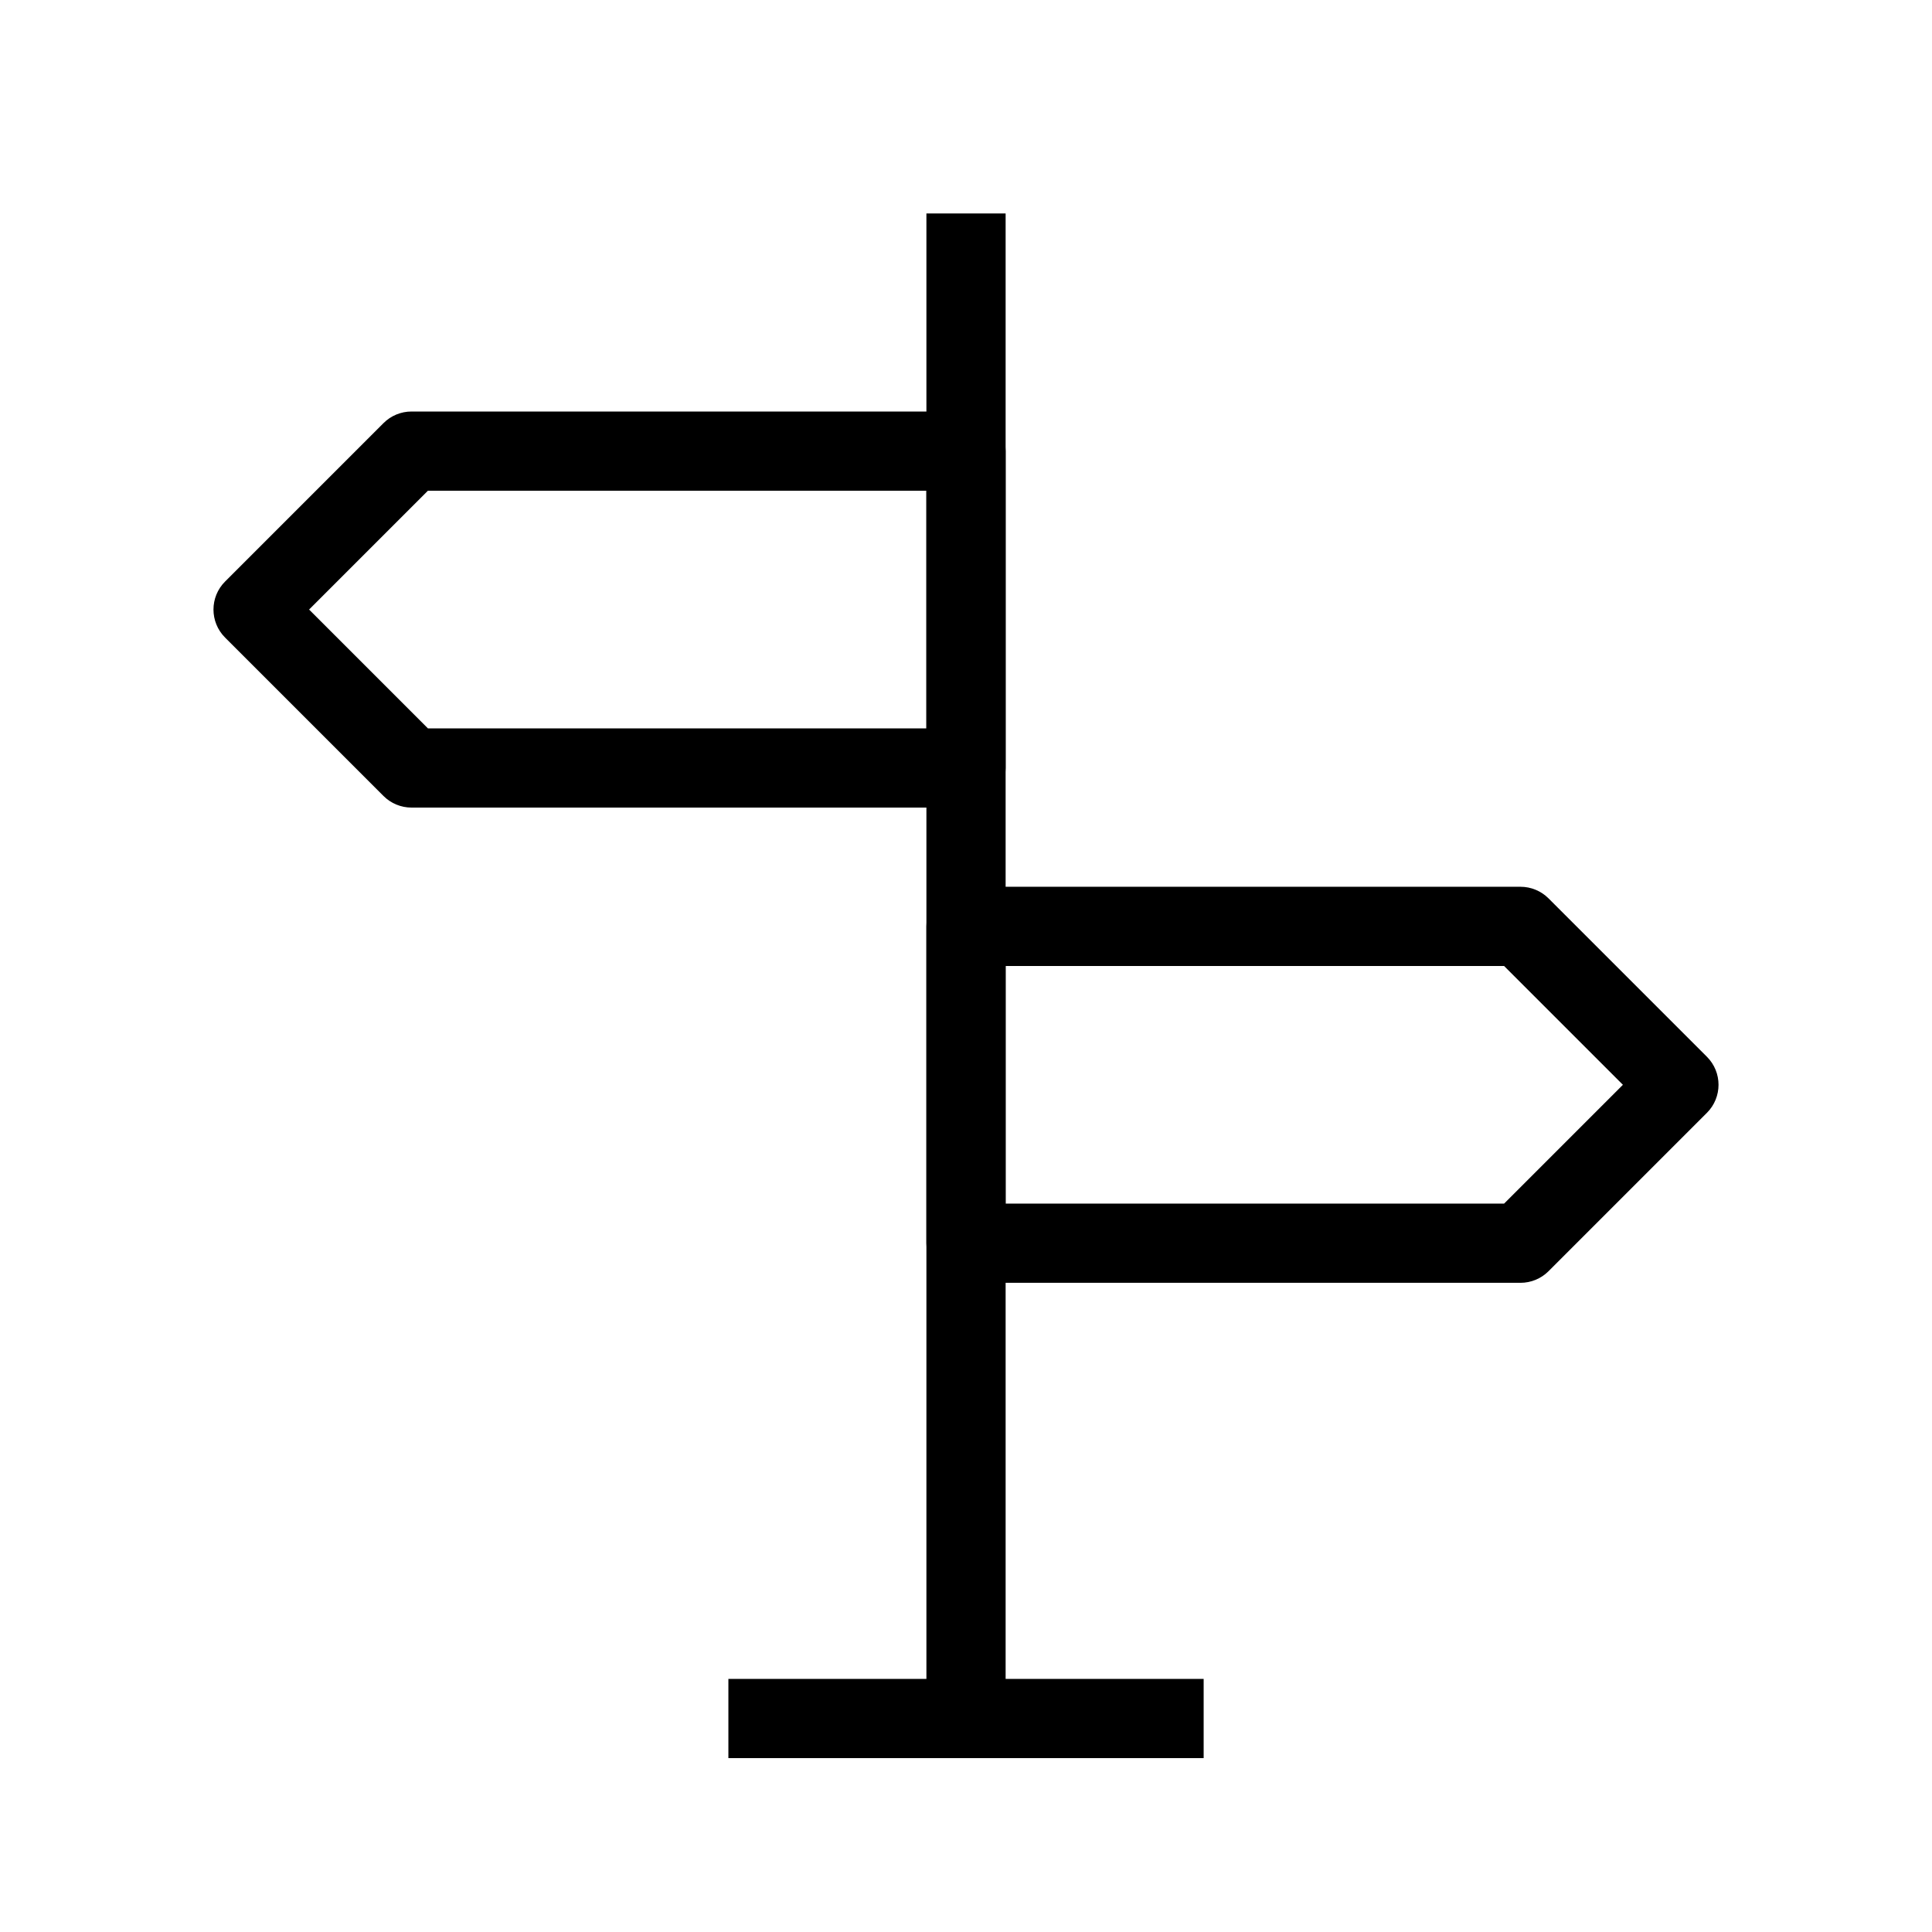
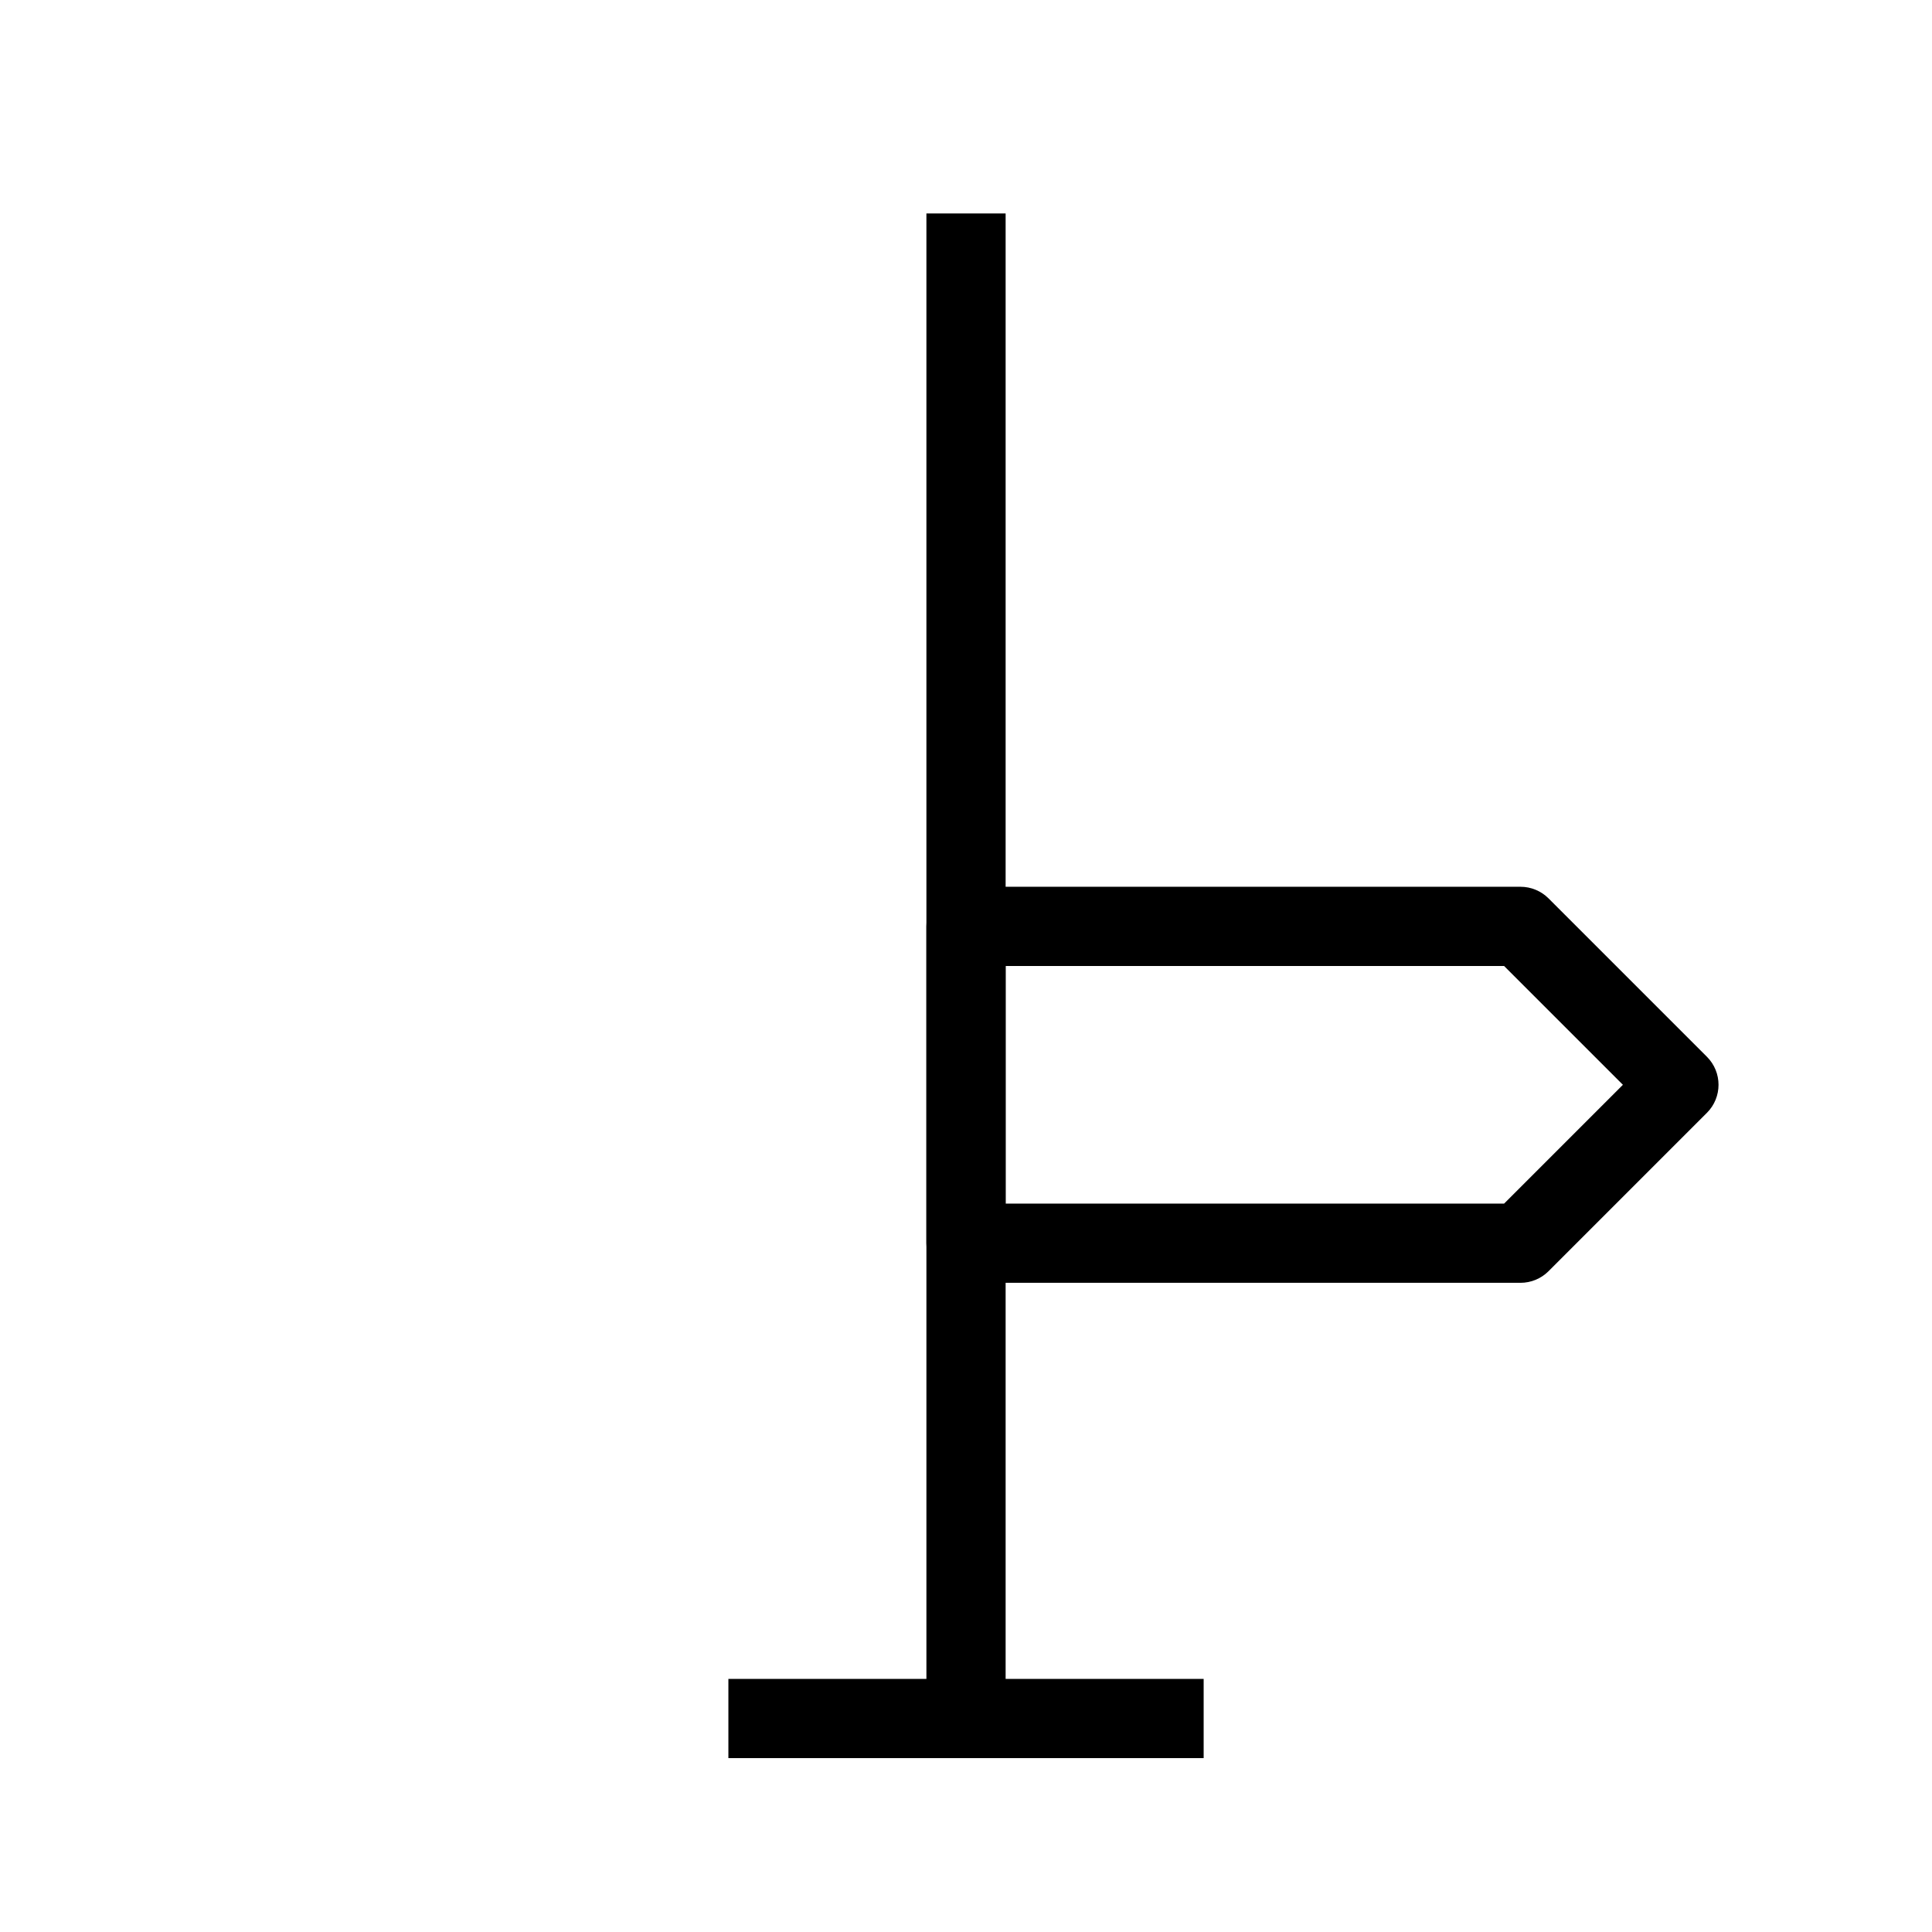
<svg xmlns="http://www.w3.org/2000/svg" fill="#000000" width="800px" height="800px" version="1.1" viewBox="144 144 512 512">
  <g fill-rule="evenodd">
-     <path d="m245.63 256.13c1.969-1.969 4.637-3.074 7.422-3.074h146.95c5.793 0 10.496 4.699 10.496 10.496v83.969c0 5.797-4.703 10.496-10.496 10.496h-146.95c-2.785 0-5.453-1.105-7.422-3.074l-41.984-41.984c-4.098-4.102-4.098-10.746 0-14.844zm11.77 17.918-31.488 31.488 31.488 31.488h132.1v-62.977z" />
    <path d="m554.37 480.89c-1.969 1.965-4.641 3.07-7.426 3.07h-146.94c-5.797 0-10.496-4.699-10.496-10.492v-83.969c0-5.797 4.699-10.496 10.496-10.496h146.94c2.785 0 5.457 1.105 7.426 3.07l41.984 41.984c4.098 4.102 4.098 10.746 0 14.848zm-11.773-17.918 31.488-31.488-31.488-31.488h-132.1v62.977z" />
    <path d="m410.5 200.57v398.85h-20.992v-398.85z" />
    <path d="m462.98 609.92h-125.95v-20.992h125.95z" />
  </g>
</svg>